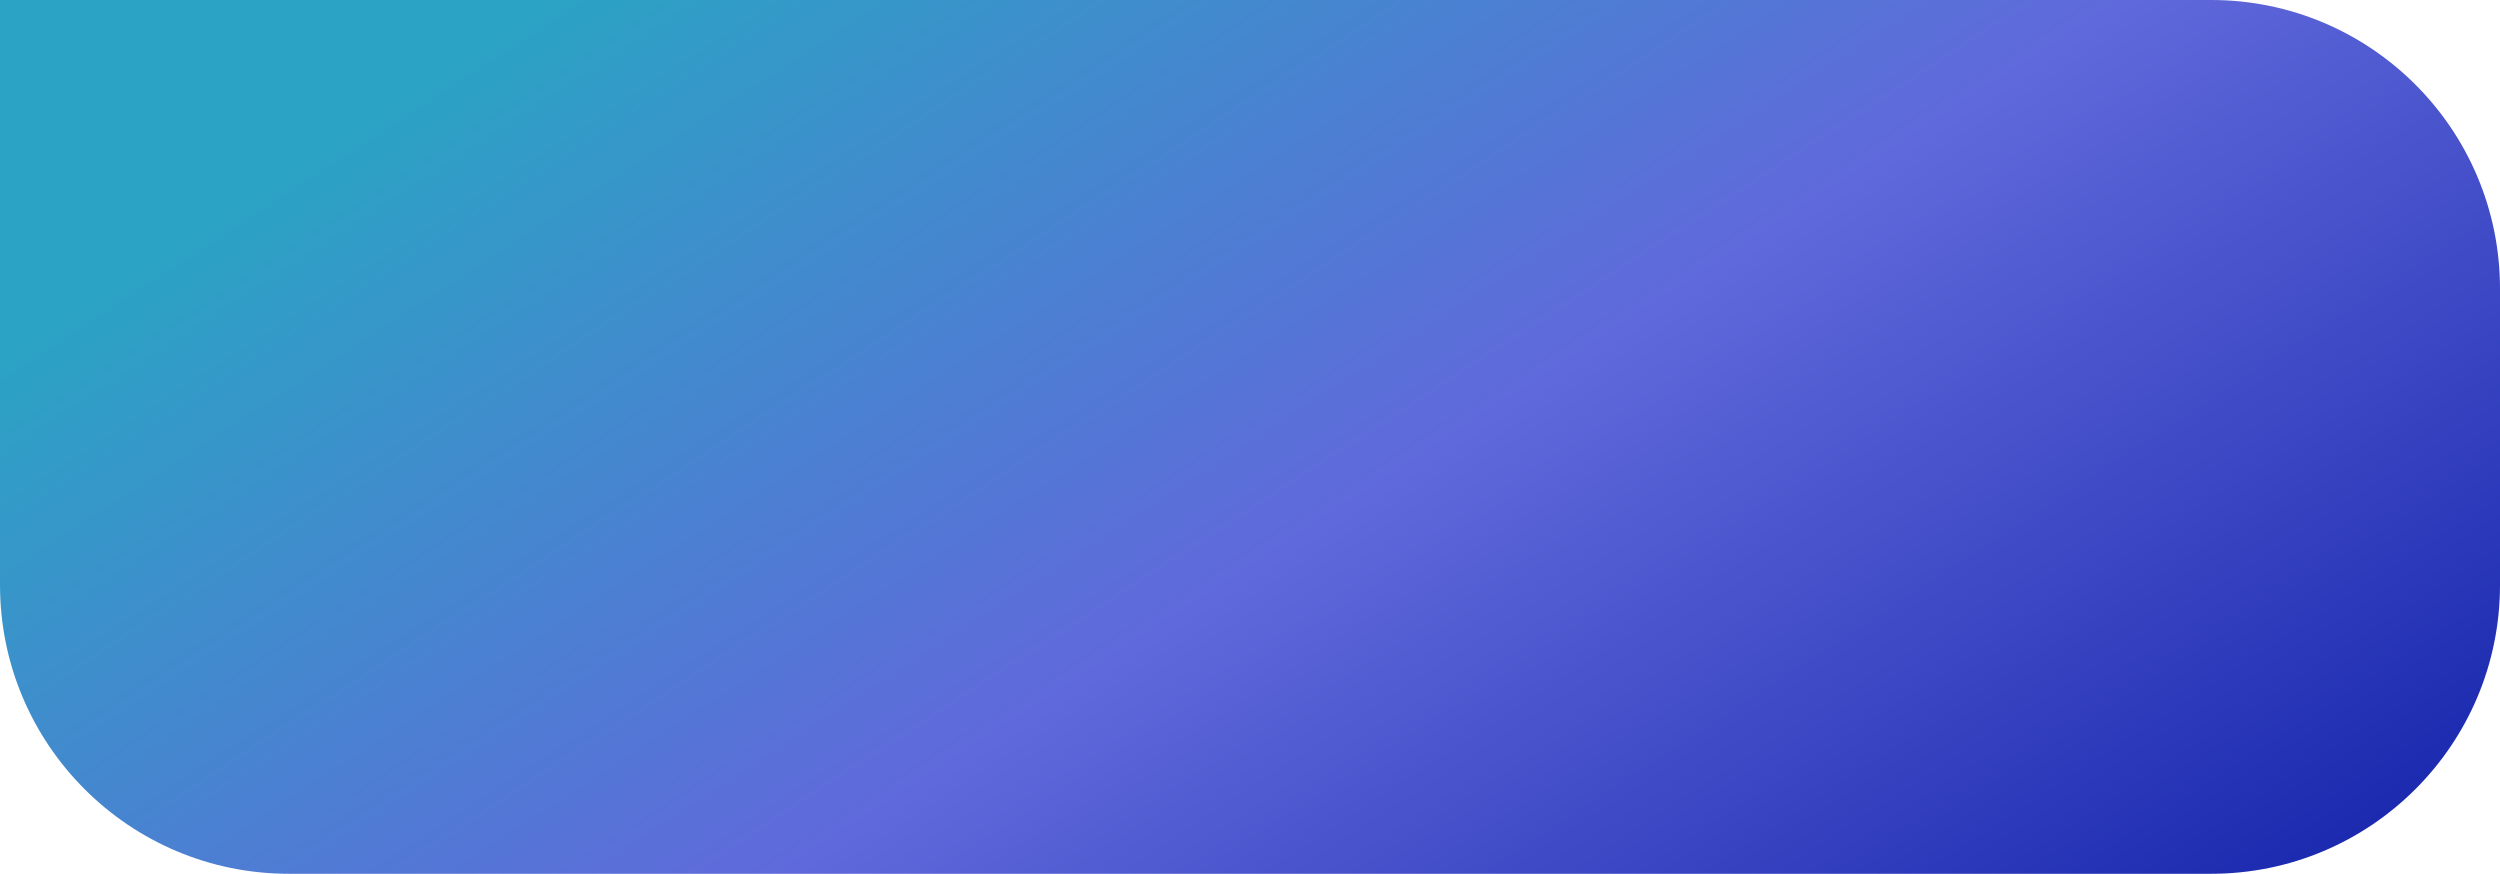
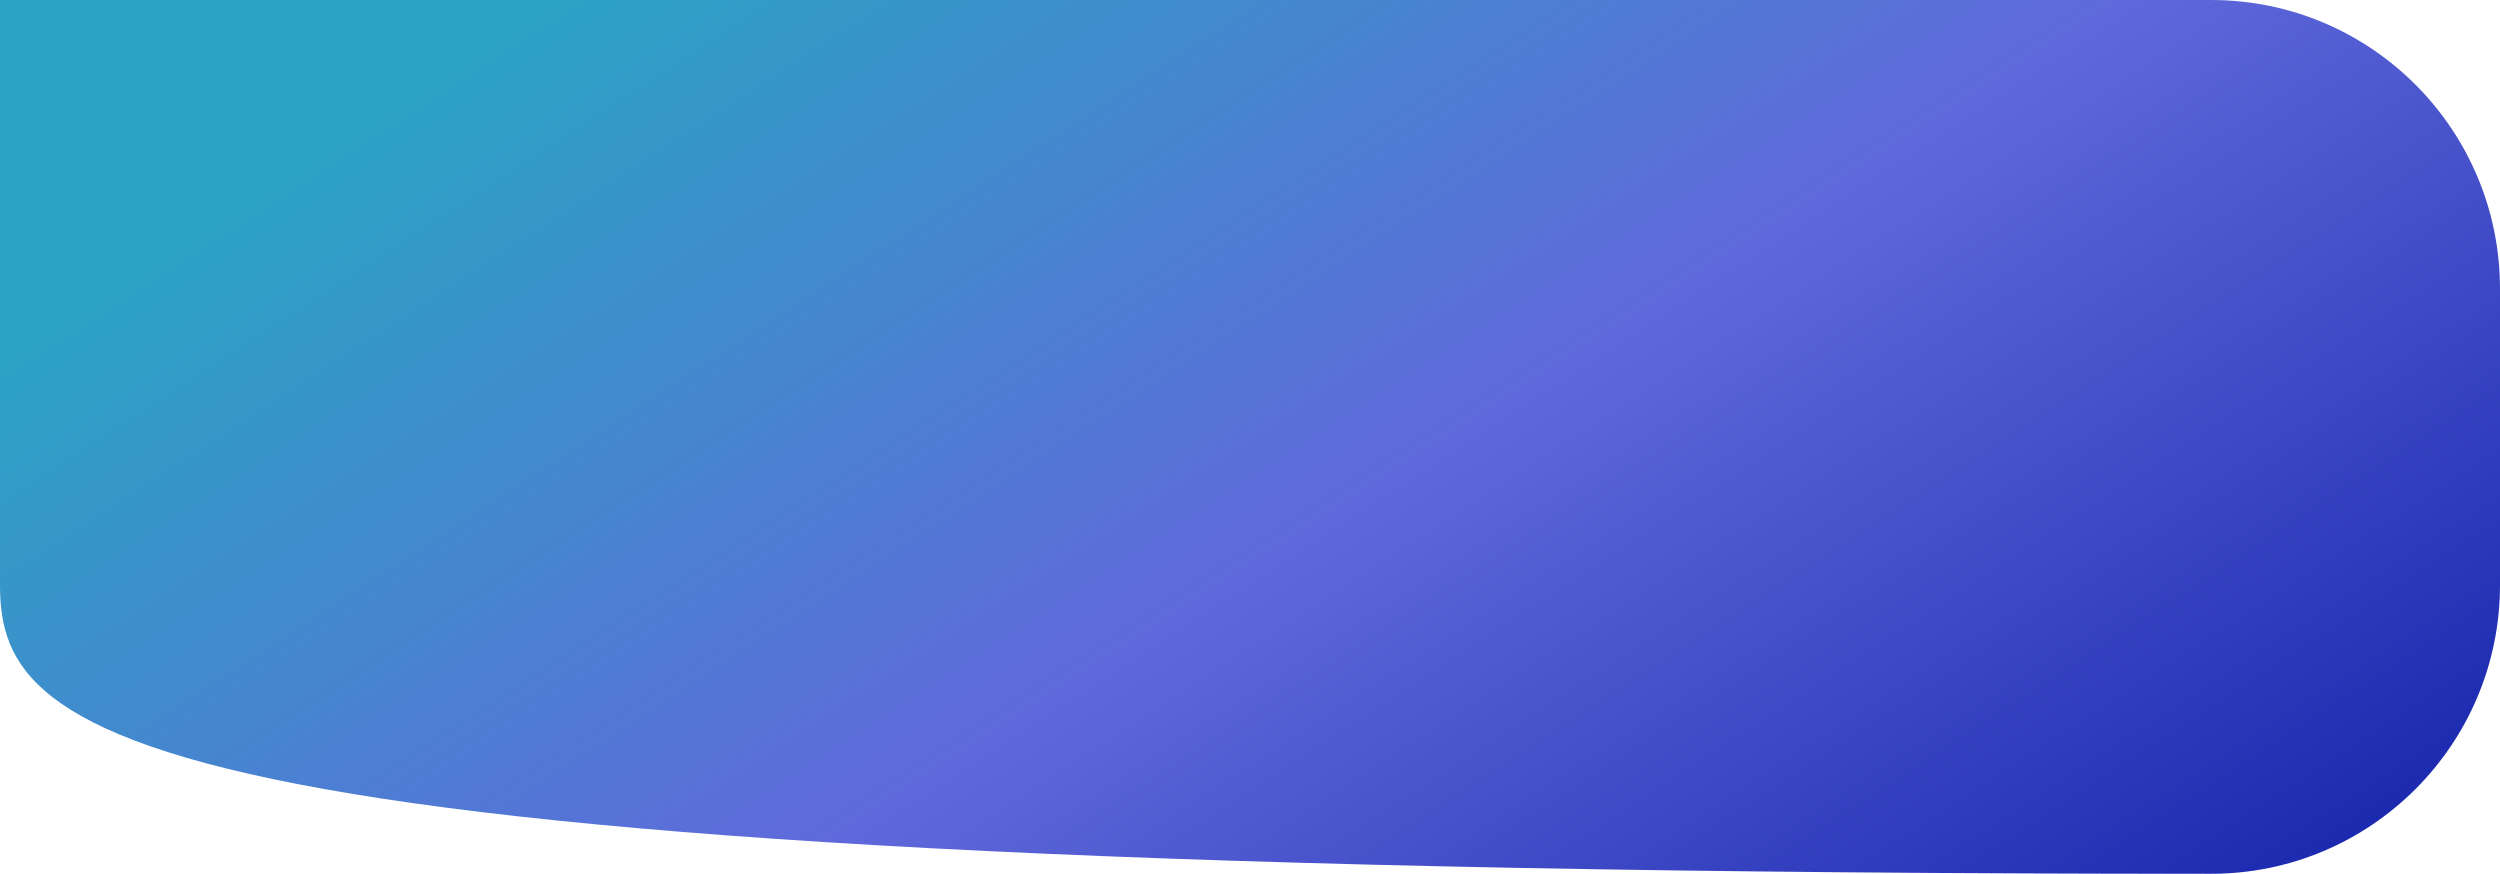
<svg xmlns="http://www.w3.org/2000/svg" width="1731" height="605" viewBox="0 0 1731 605" fill="none">
-   <path d="M0 0H1531C1641.46 0 1731 89.543 1731 200V405C1731 515.457 1641.46 605 1531 605H200C89.543 605 0 515.457 0 405V0Z" fill="url(#paint0_linear_403_34)" />
+   <path d="M0 0H1531C1641.46 0 1731 89.543 1731 200V405C1731 515.457 1641.46 605 1531 605C89.543 605 0 515.457 0 405V0Z" fill="url(#paint0_linear_403_34)" />
  <defs>
    <linearGradient id="paint0_linear_403_34" x1="270.013" y1="69.808" x2="931.292" y2="1086.7" gradientUnits="userSpaceOnUse">
      <stop stop-color="#2BA3C4" />
      <stop offset="0.494" stop-color="#6069DB" />
      <stop offset="1" stop-color="#1625AC" />
    </linearGradient>
  </defs>
</svg>